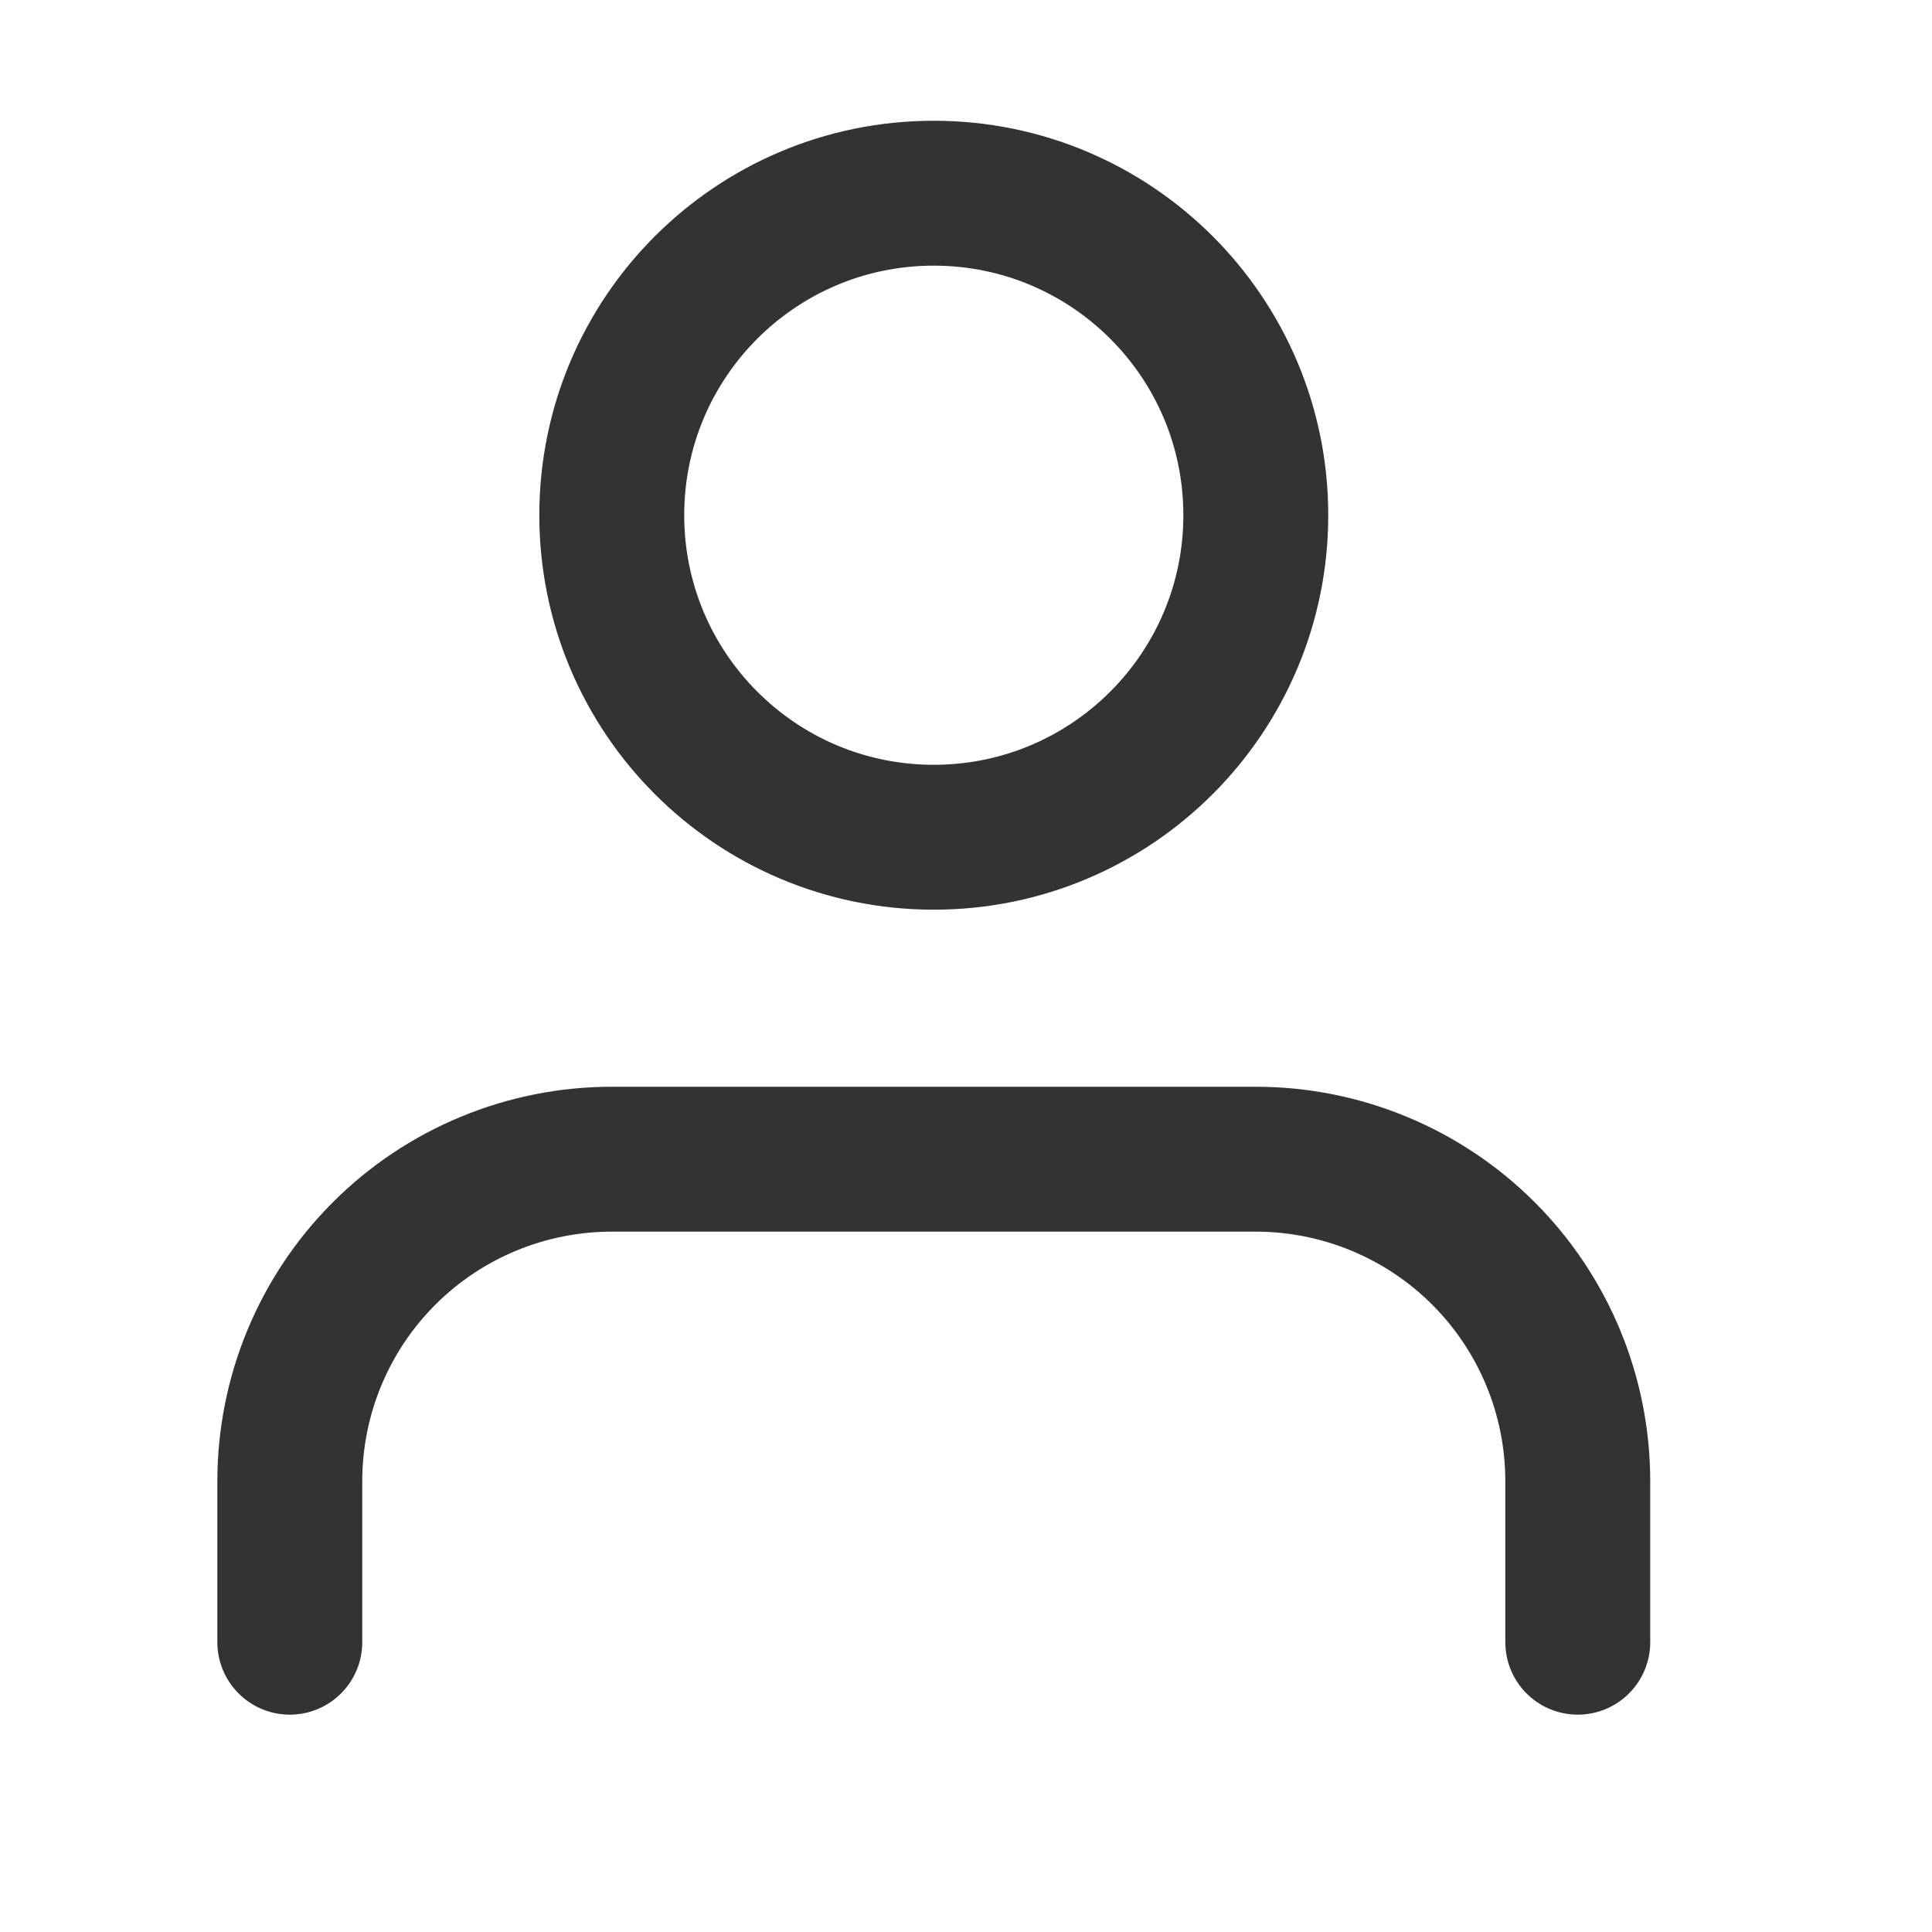
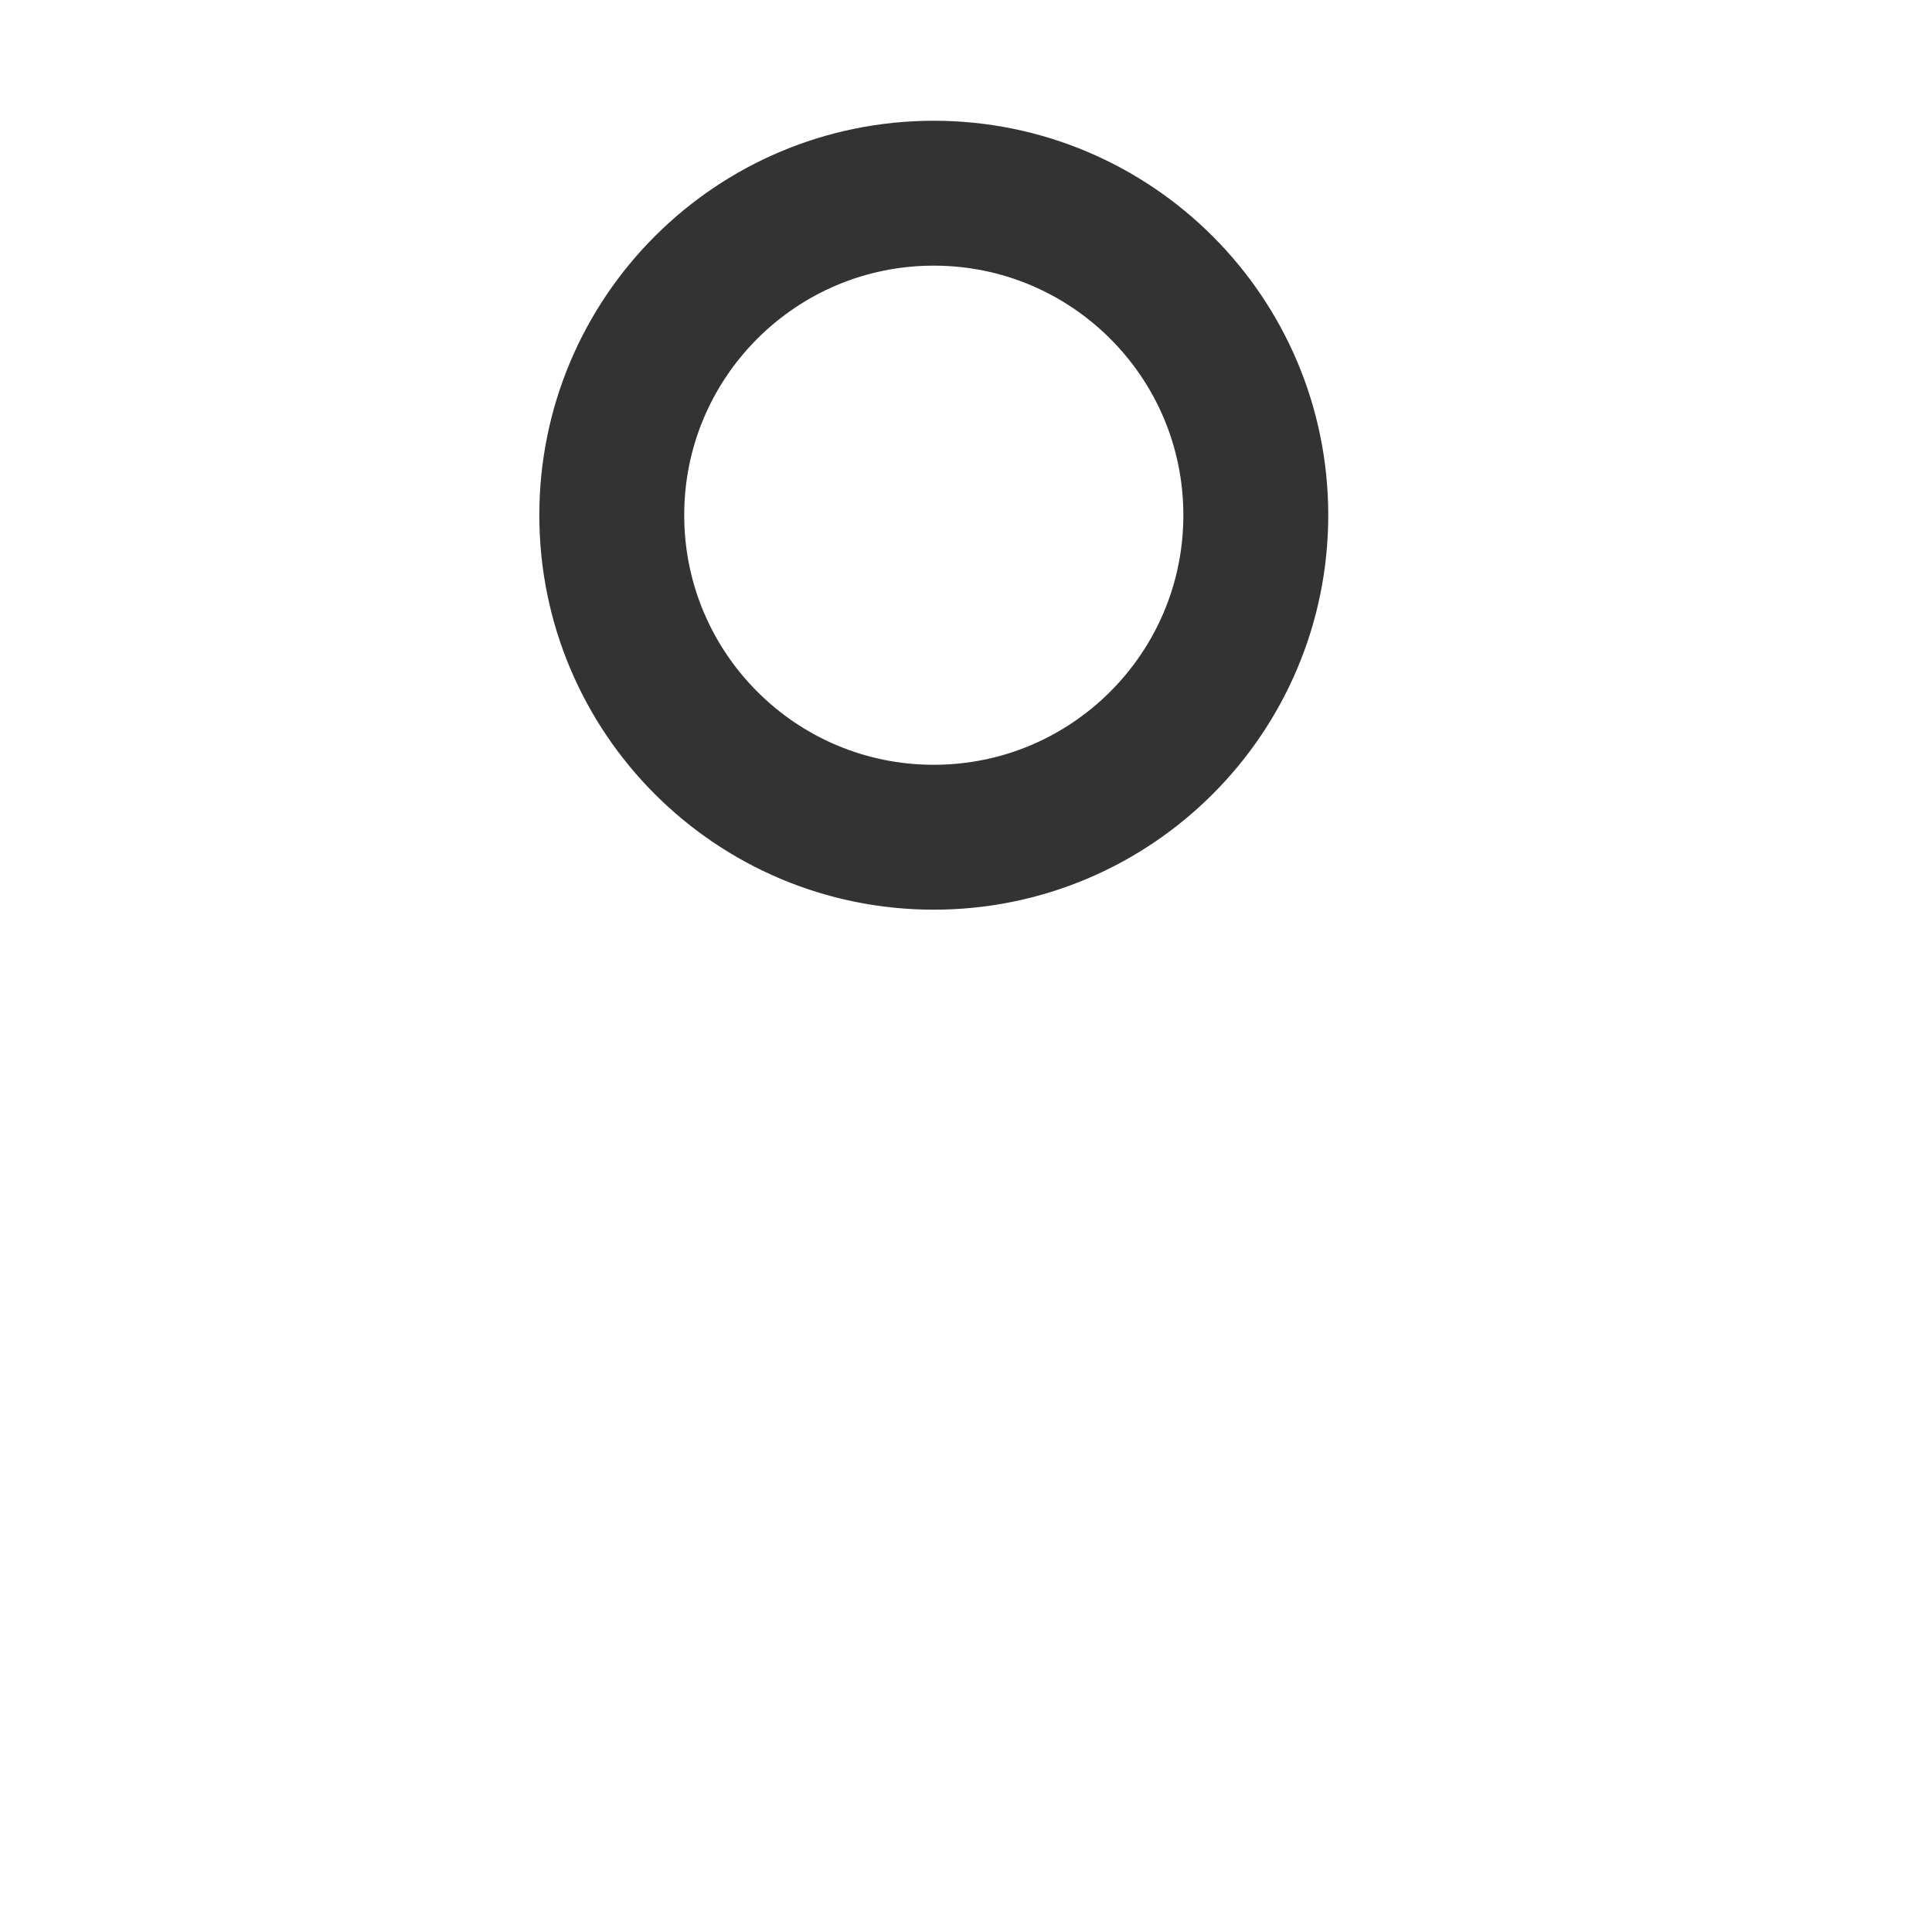
<svg xmlns="http://www.w3.org/2000/svg" width="20" height="20" viewBox="0 0 20 20" fill="none">
  <g id="users 1">
    <g id="Group 3519">
-       <path id="Vector" d="M16.333 17V15.333C16.333 14.449 15.982 13.601 15.357 12.976C14.732 12.351 13.884 12 13 12H6.333C5.449 12 4.601 12.351 3.976 12.976C3.351 13.601 3 14.449 3 15.333V17" stroke="#333333" stroke-width="1.5" stroke-linecap="round" stroke-linejoin="round" />
-       <path id="Vector_2" d="M9.666 8.667C11.507 8.667 13 7.174 13 5.333C13 3.492 11.507 2 9.666 2C7.825 2 6.333 3.492 6.333 5.333C6.333 7.174 7.825 8.667 9.666 8.667Z" stroke="#333333" stroke-width="1.5" stroke-linecap="round" stroke-linejoin="round" />
+       <path id="Vector_2" d="M9.666 8.667C11.507 8.667 13 7.174 13 5.333C13 3.492 11.507 2 9.666 2C7.825 2 6.333 3.492 6.333 5.333C6.333 7.174 7.825 8.667 9.666 8.667" stroke="#333333" stroke-width="1.5" stroke-linecap="round" stroke-linejoin="round" />
    </g>
  </g>
</svg>